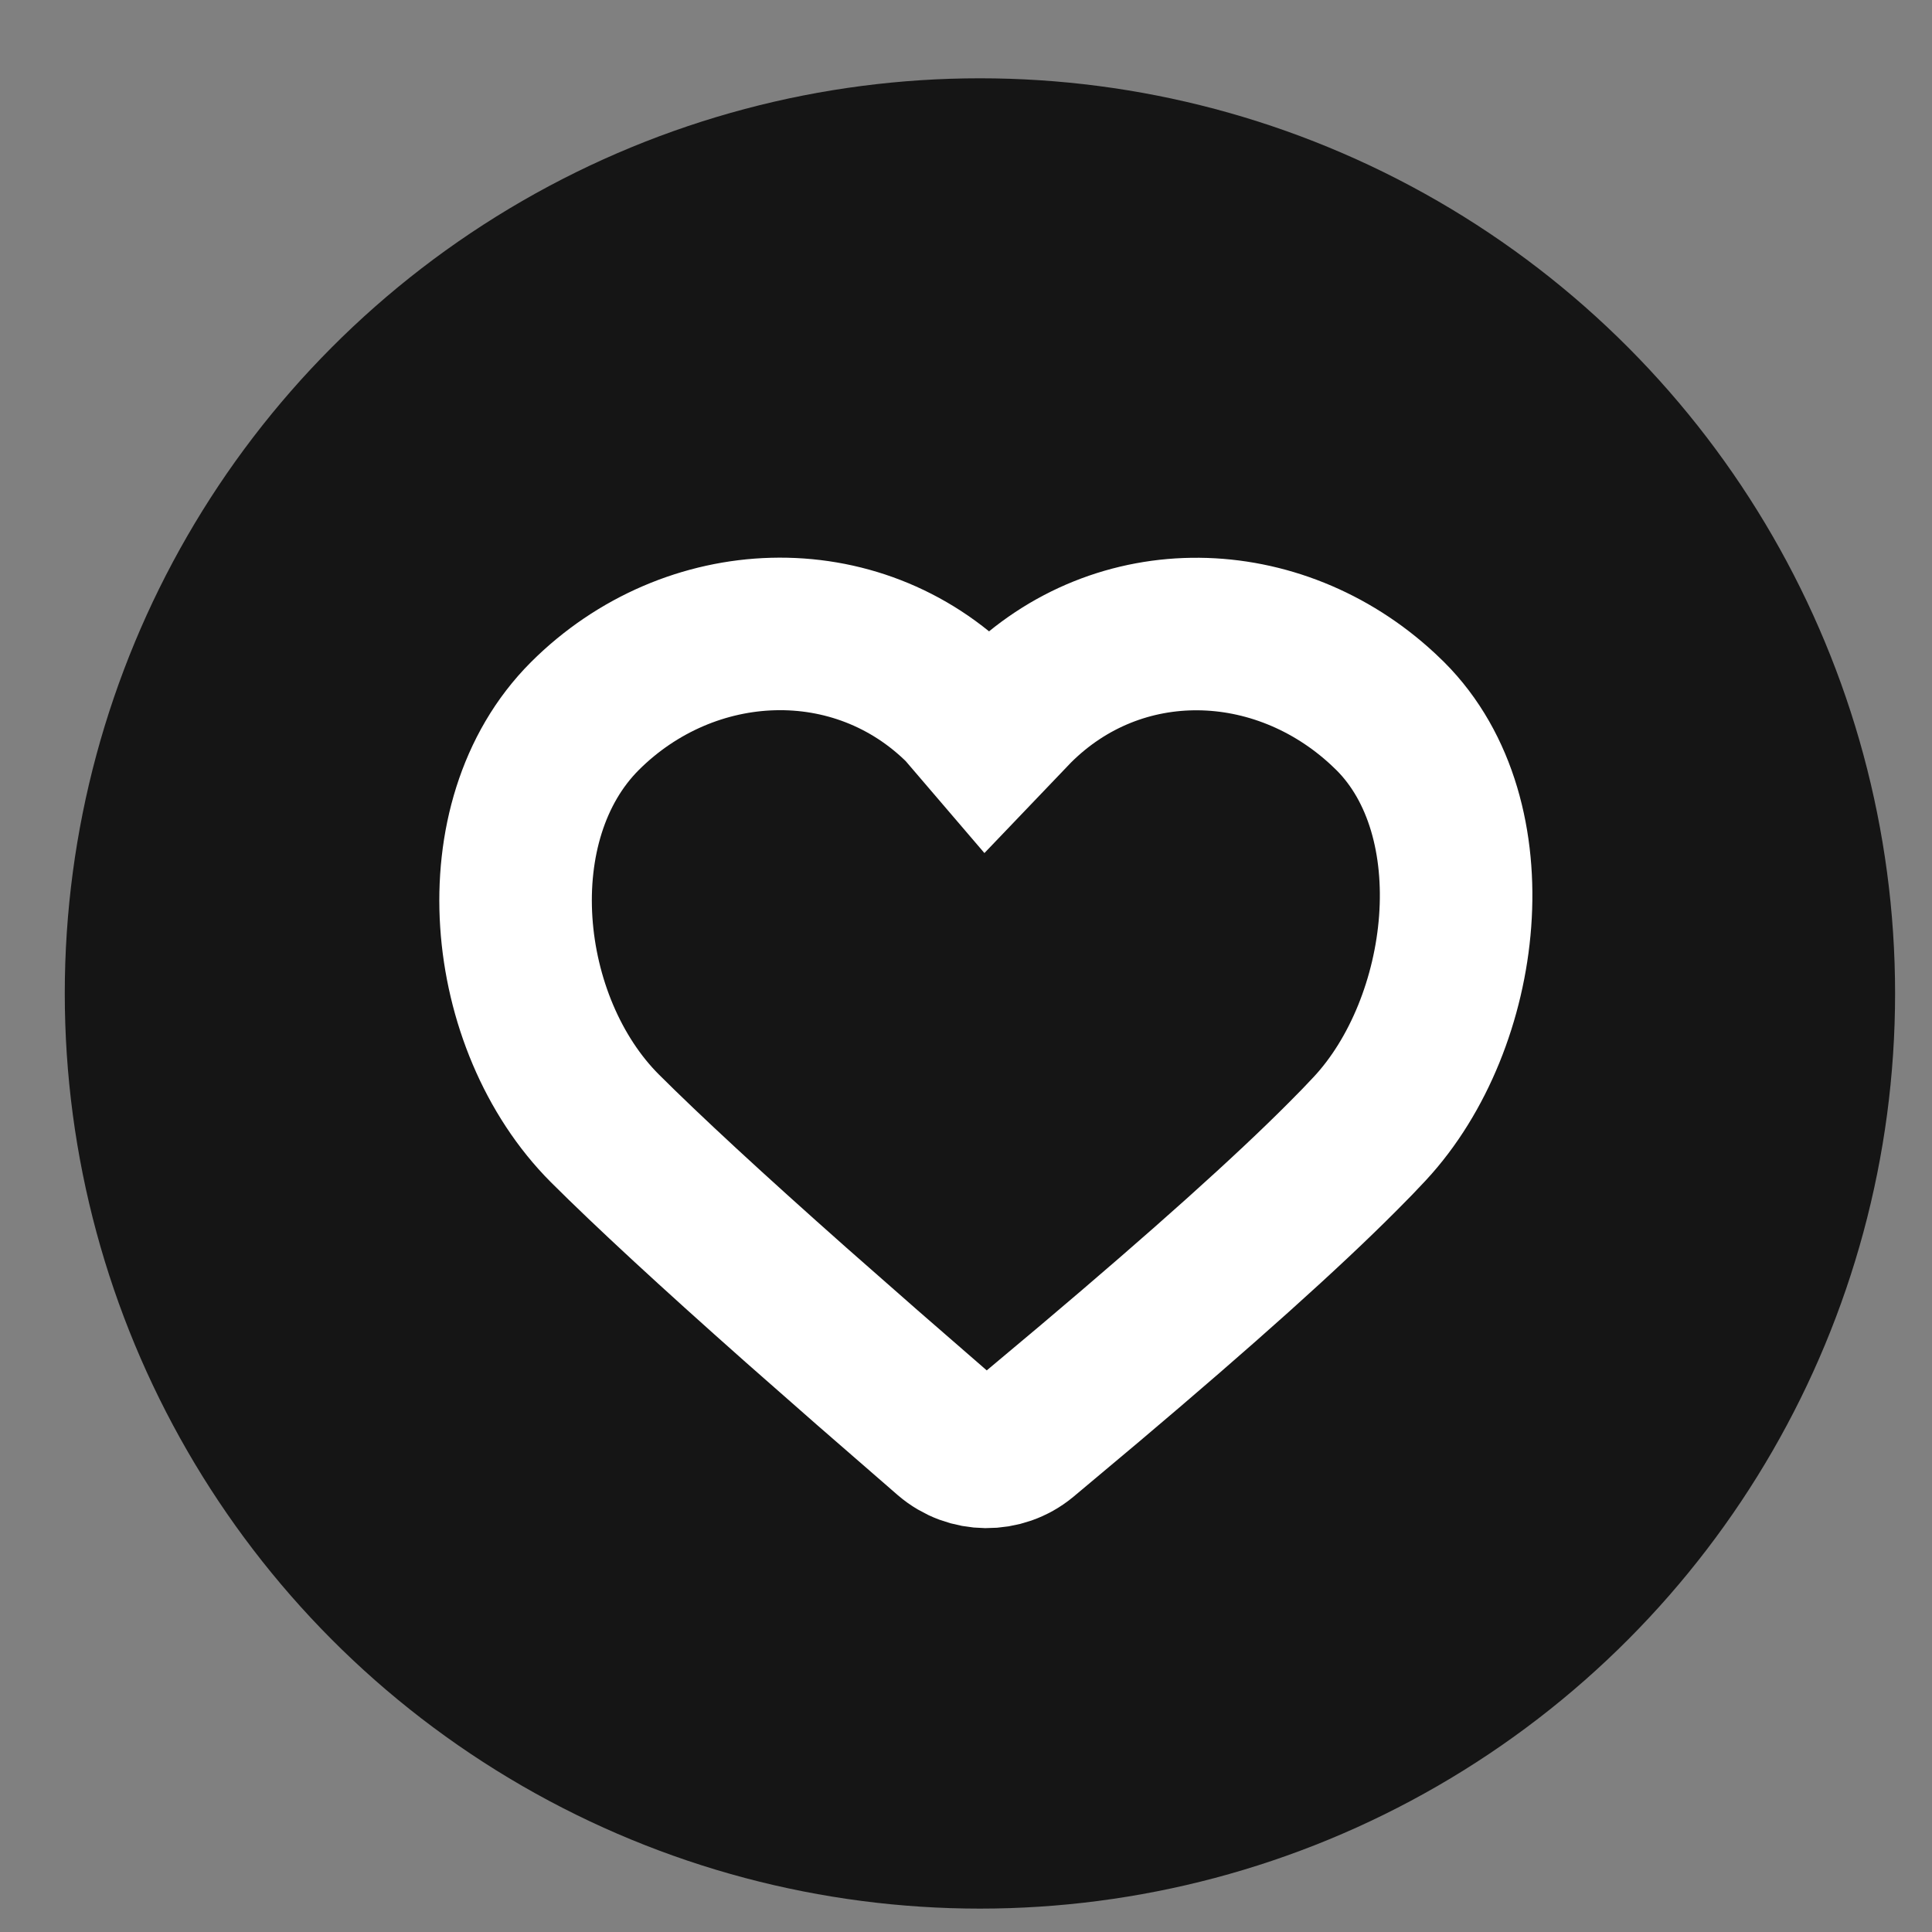
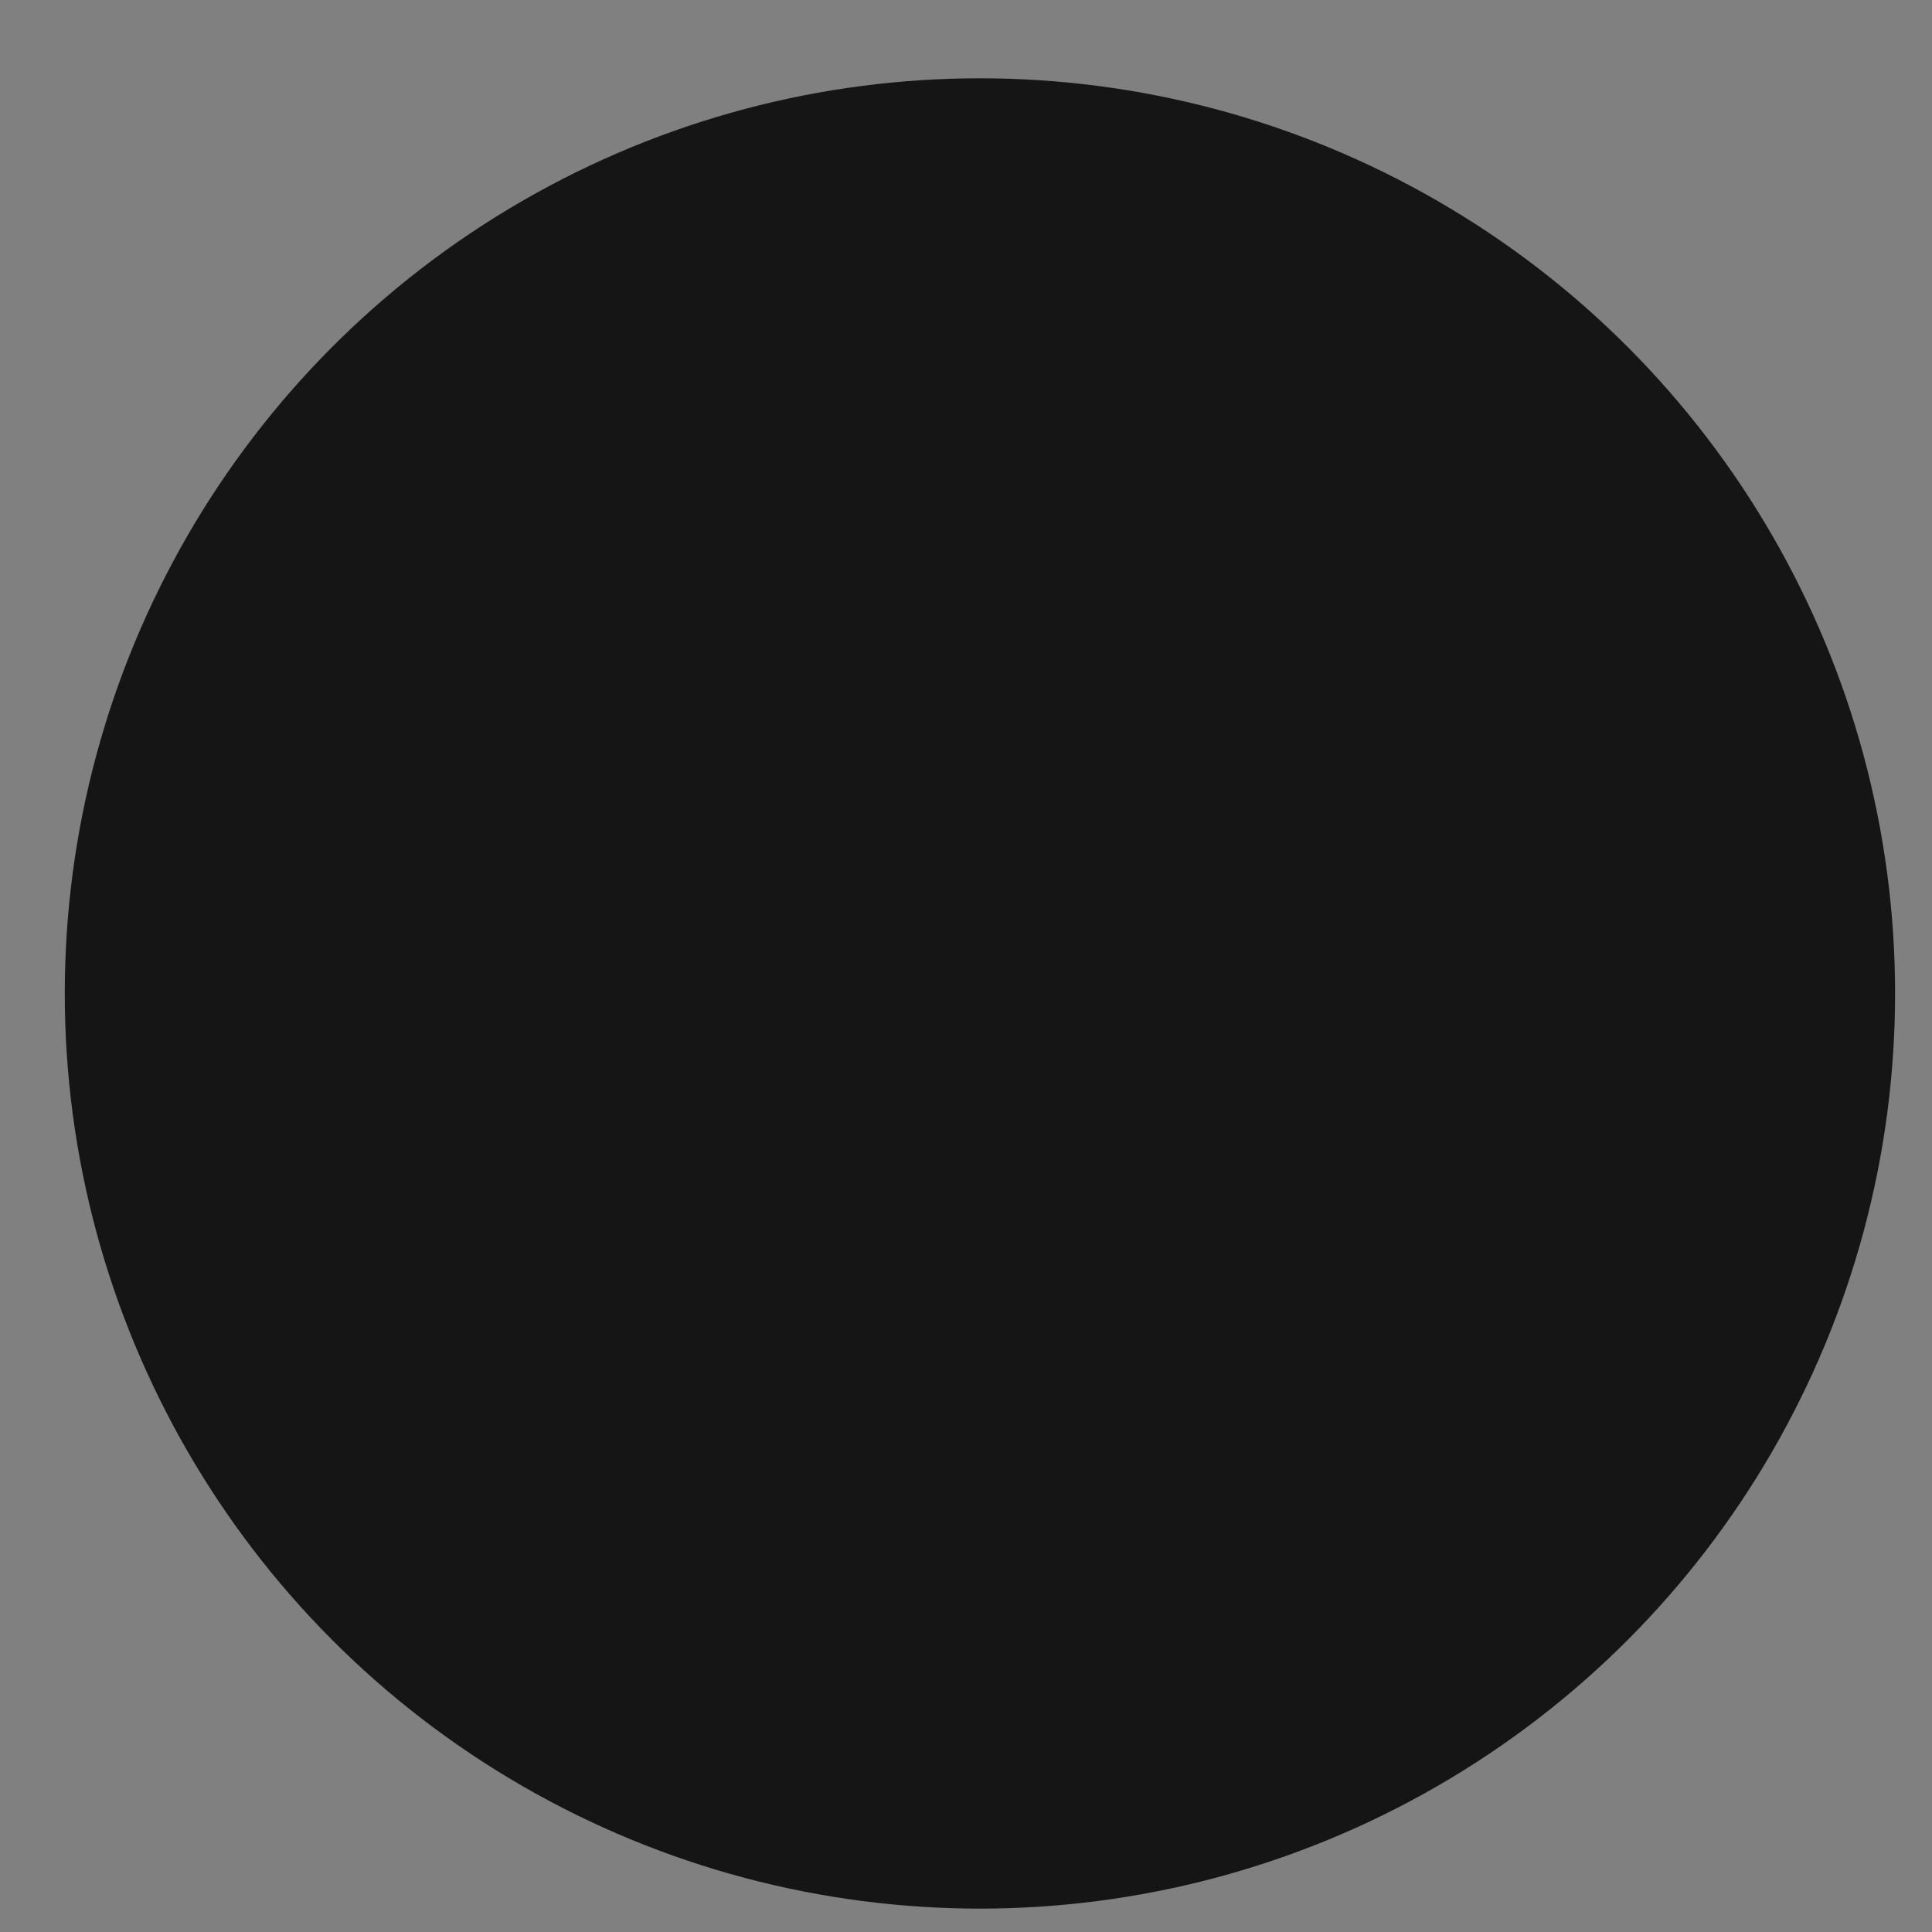
<svg xmlns="http://www.w3.org/2000/svg" width="19" height="19" viewBox="0 0 19 19" fill="none">
  <rect x="0" y="0" width="19" height="19" fill="#808080" stroke="none" />
  <circle cx="9.637" cy="9.77" r="9" fill="#151515" />
-   <path d="M9.456 6.973L9.712 7.272L9.998 6.973C11.004 5.966 12.565 6.013 13.6 6.973L13.673 7.043C14.68 8.05 14.433 10.062 13.473 11.097L13.347 11.23L13.206 11.373C12.665 11.917 11.835 12.662 10.716 13.607L10.077 14.143C9.857 14.326 9.536 14.323 9.319 14.136L8.531 13.451L7.829 12.834C6.994 12.094 6.368 11.515 5.949 11.097C4.919 10.066 4.721 8.074 5.751 7.043C6.782 6.013 8.425 5.942 9.456 6.973Z" stroke="white" stroke-width="1.5" />
</svg>